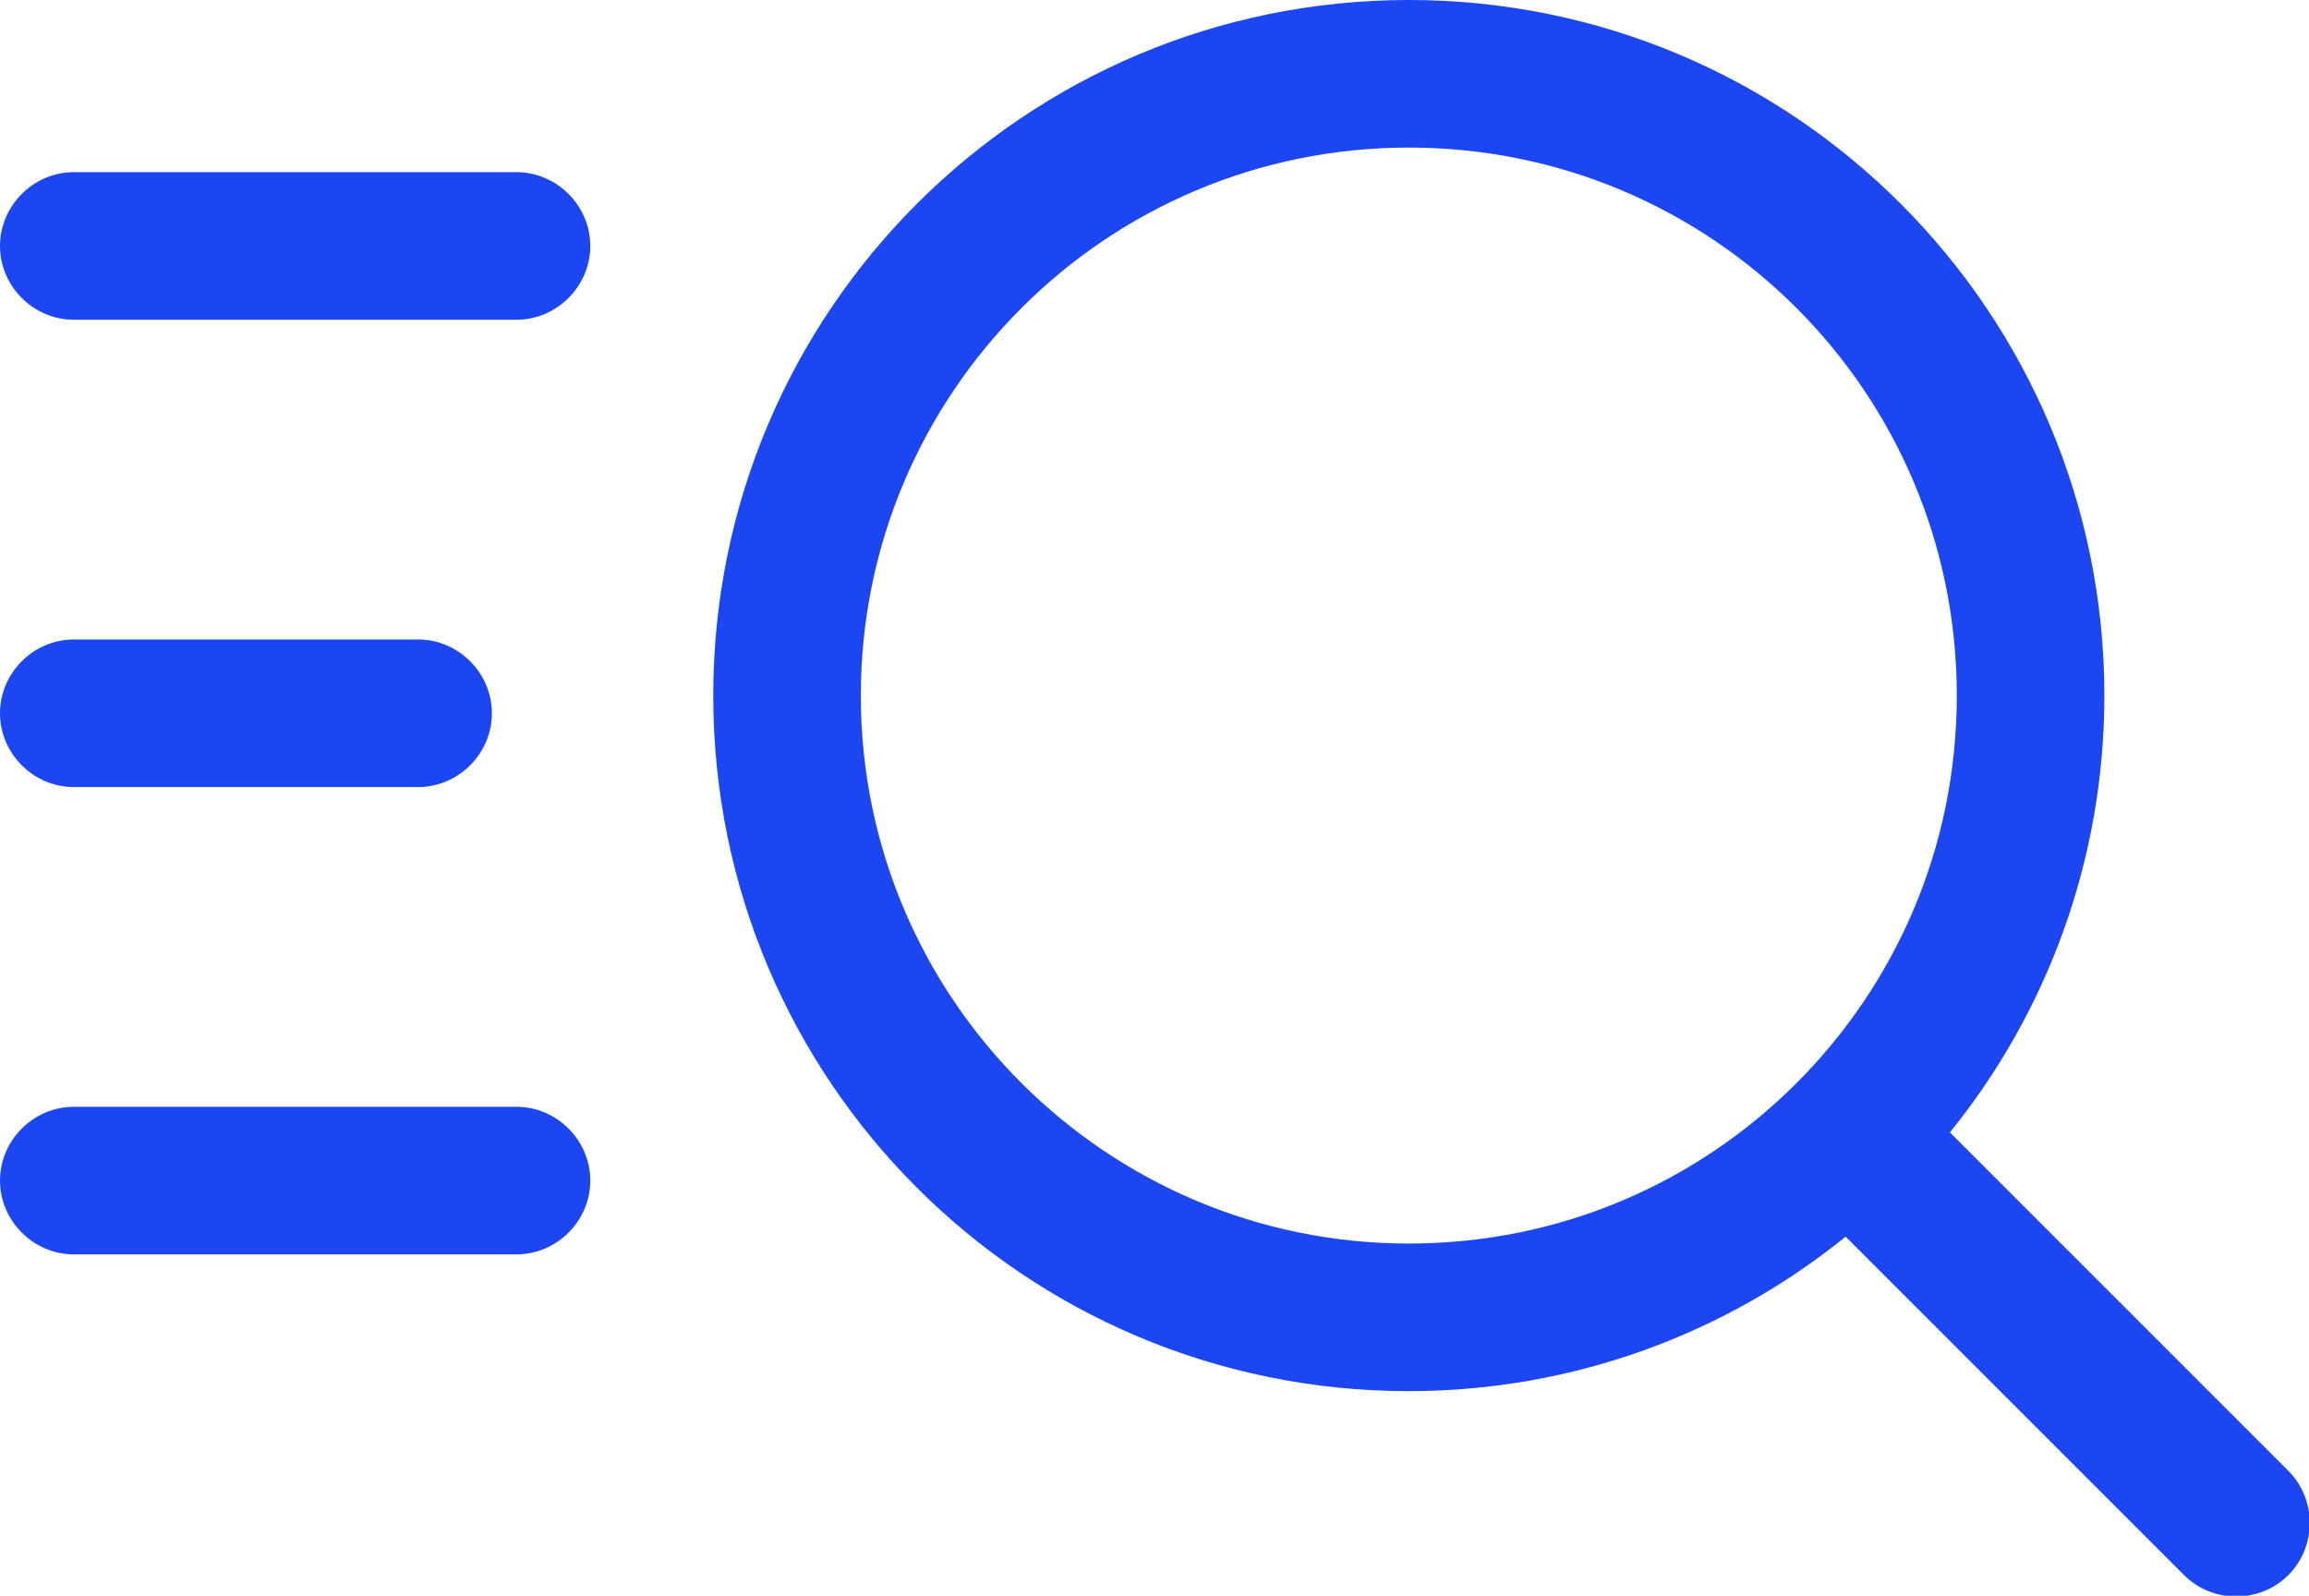
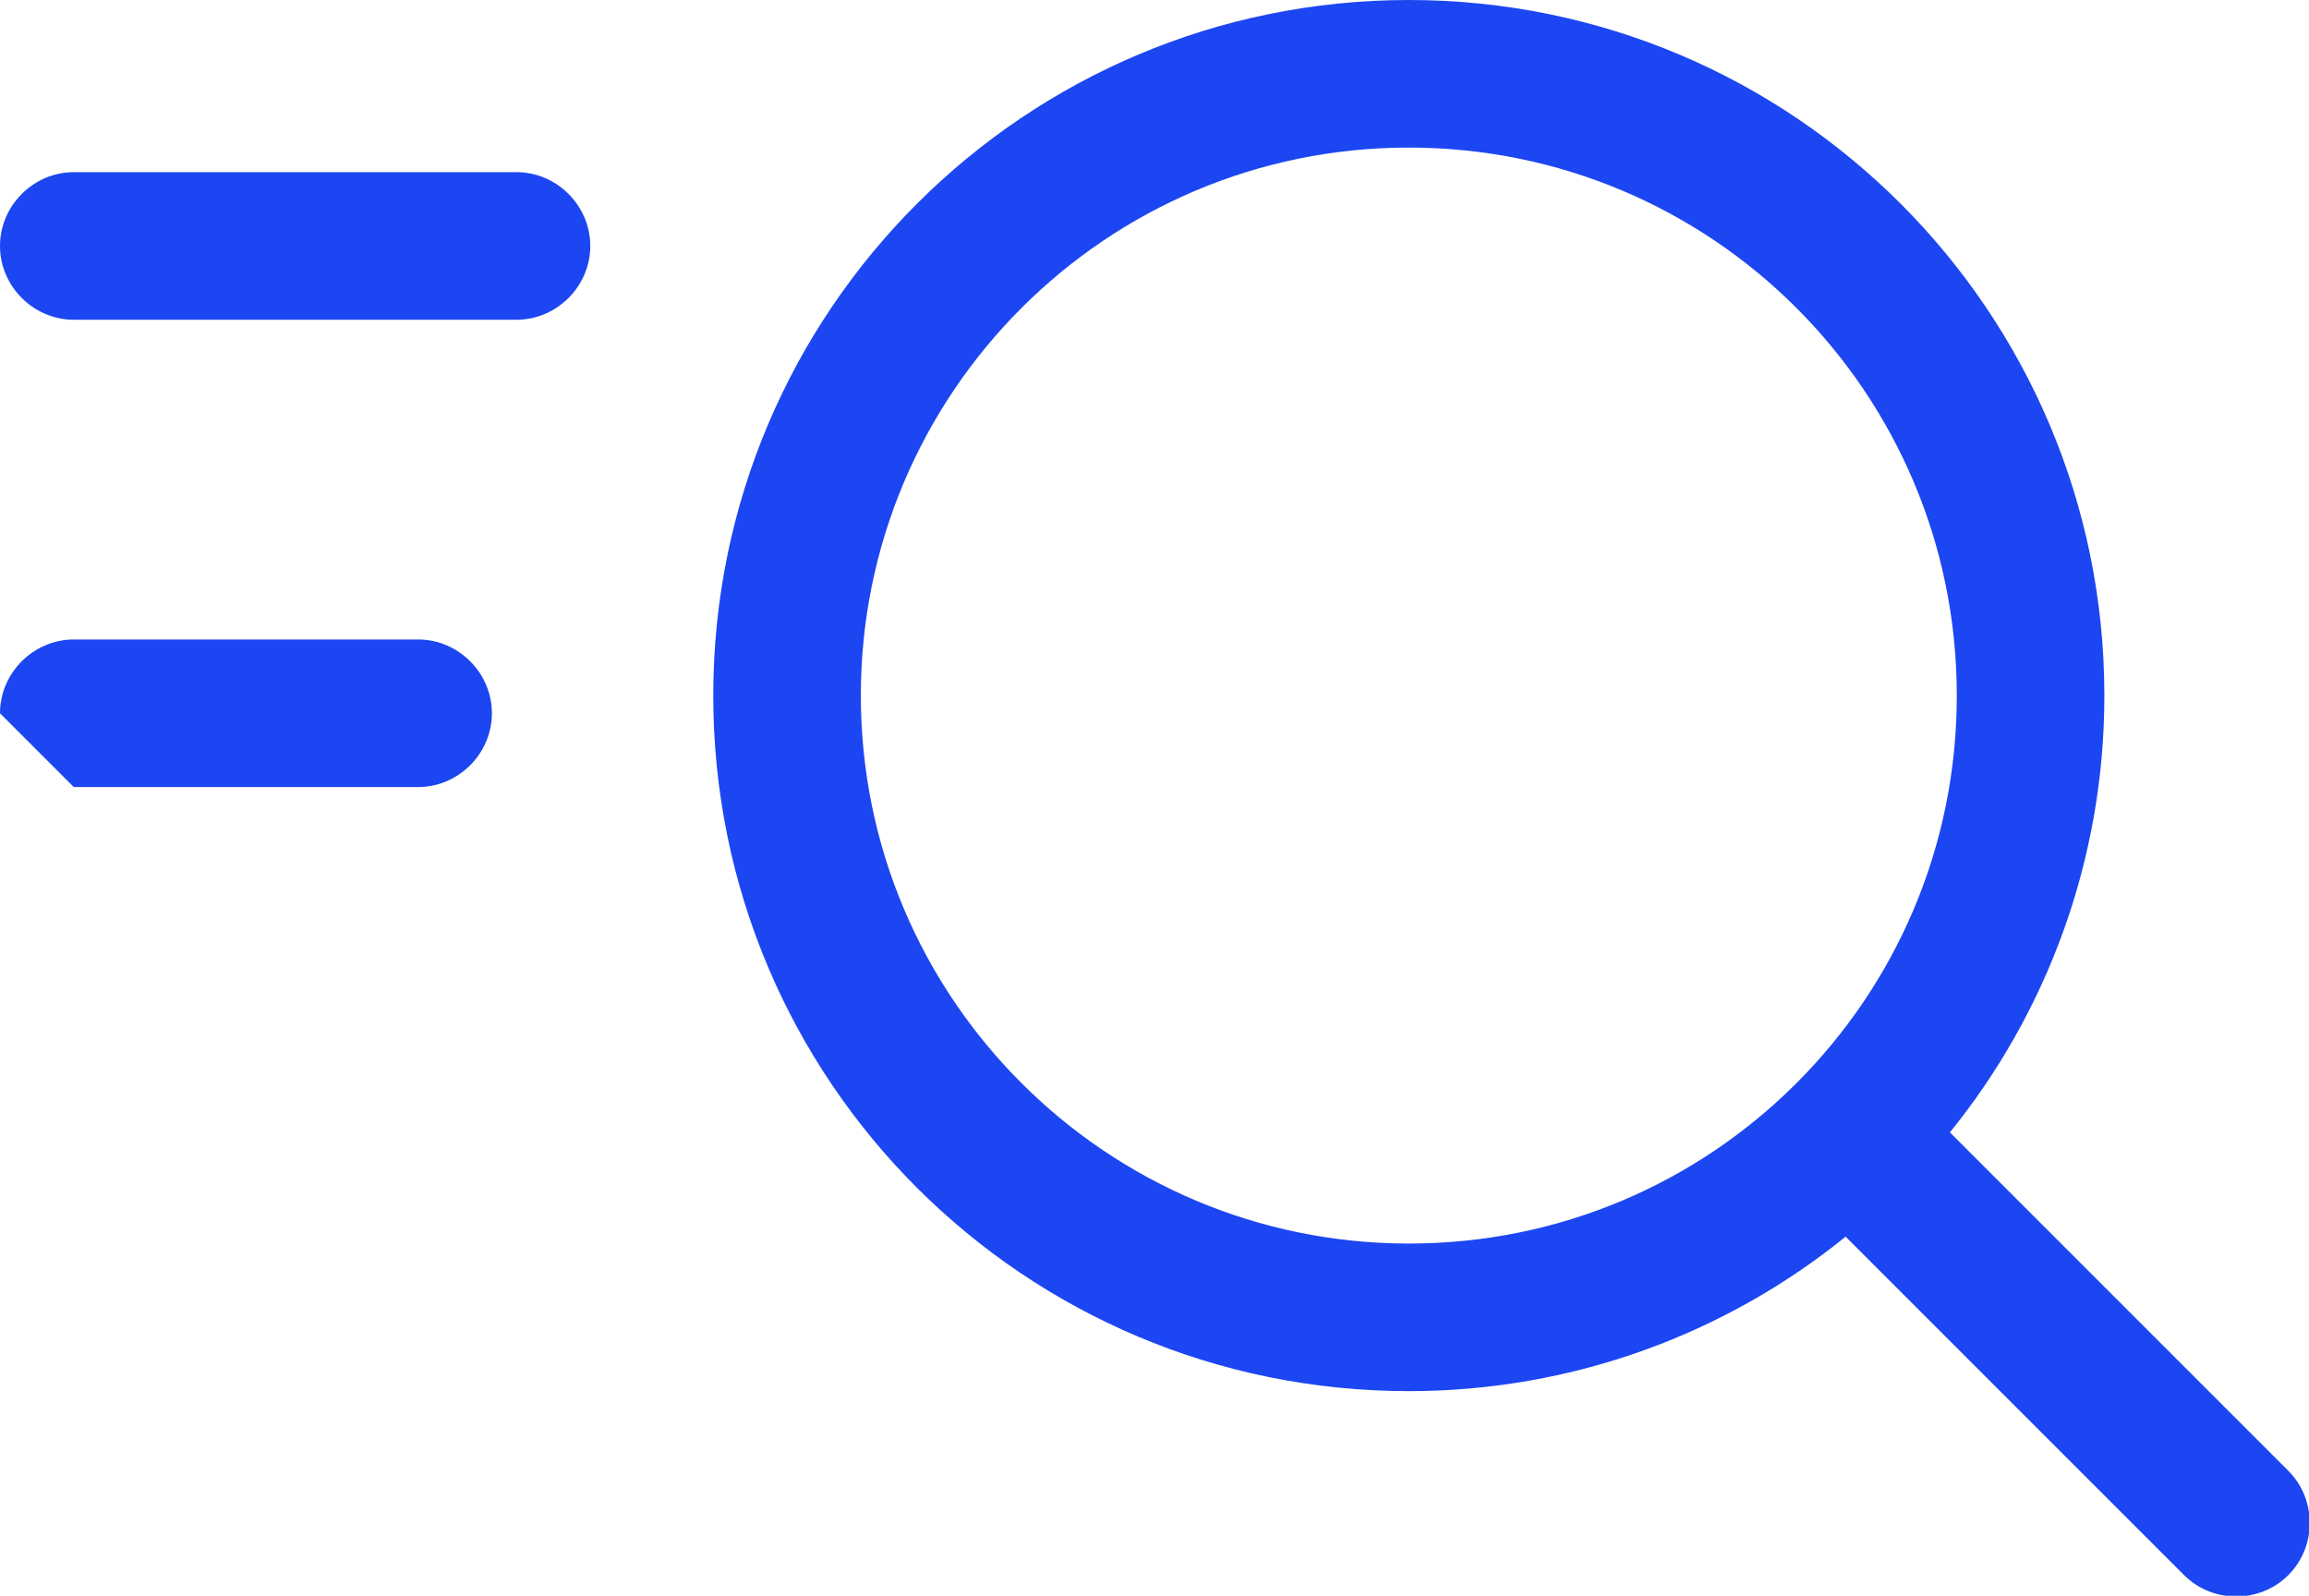
<svg xmlns="http://www.w3.org/2000/svg" id="Layer_1" data-name="Layer 1" viewBox="0 0 23.47 16.22">
  <defs>
    <style> .cls-1 { fill-rule: evenodd; } .cls-1, .cls-2 { fill: #1c46f2; stroke-width: 0px; } </style>
  </defs>
  <path class="cls-1" d="M14.32,0c-3.9,0-7.07,3.16-7.07,7.07s3.16,7.07,7.07,7.07c1.68,0,3.23-.59,4.44-1.57l3.44,3.44c.29.29.77.29,1.06,0s.29-.77,0-1.06l-3.44-3.44c.98-1.21,1.57-2.76,1.57-4.44,0-3.9-3.16-7.07-7.07-7.07ZM8.75,7.07c0-3.07,2.49-5.57,5.57-5.57s5.57,2.49,5.57,5.57c0,1.54-.62,2.93-1.63,3.94-1.01,1.01-2.4,1.63-3.94,1.63-3.07,0-5.57-2.49-5.57-5.57Z" />
-   <path class="cls-2" d="M0,12c0-.41.34-.75.75-.75h4.5c.41,0,.75.34.75.75s-.34.75-.75.75H.75c-.41,0-.75-.34-.75-.75Z" />
-   <path class="cls-2" d="M0,7.25c0-.41.34-.75.75-.75h3.5c.41,0,.75.34.75.75s-.34.75-.75.75H.75c-.41,0-.75-.34-.75-.75Z" />
+   <path class="cls-2" d="M0,7.25c0-.41.34-.75.75-.75h3.5c.41,0,.75.34.75.75s-.34.75-.75.75H.75Z" />
  <path class="cls-2" d="M0,2.5c0-.41.34-.75.75-.75h4.5c.41,0,.75.34.75.75s-.34.75-.75.75H.75c-.41,0-.75-.34-.75-.75Z" />
</svg>